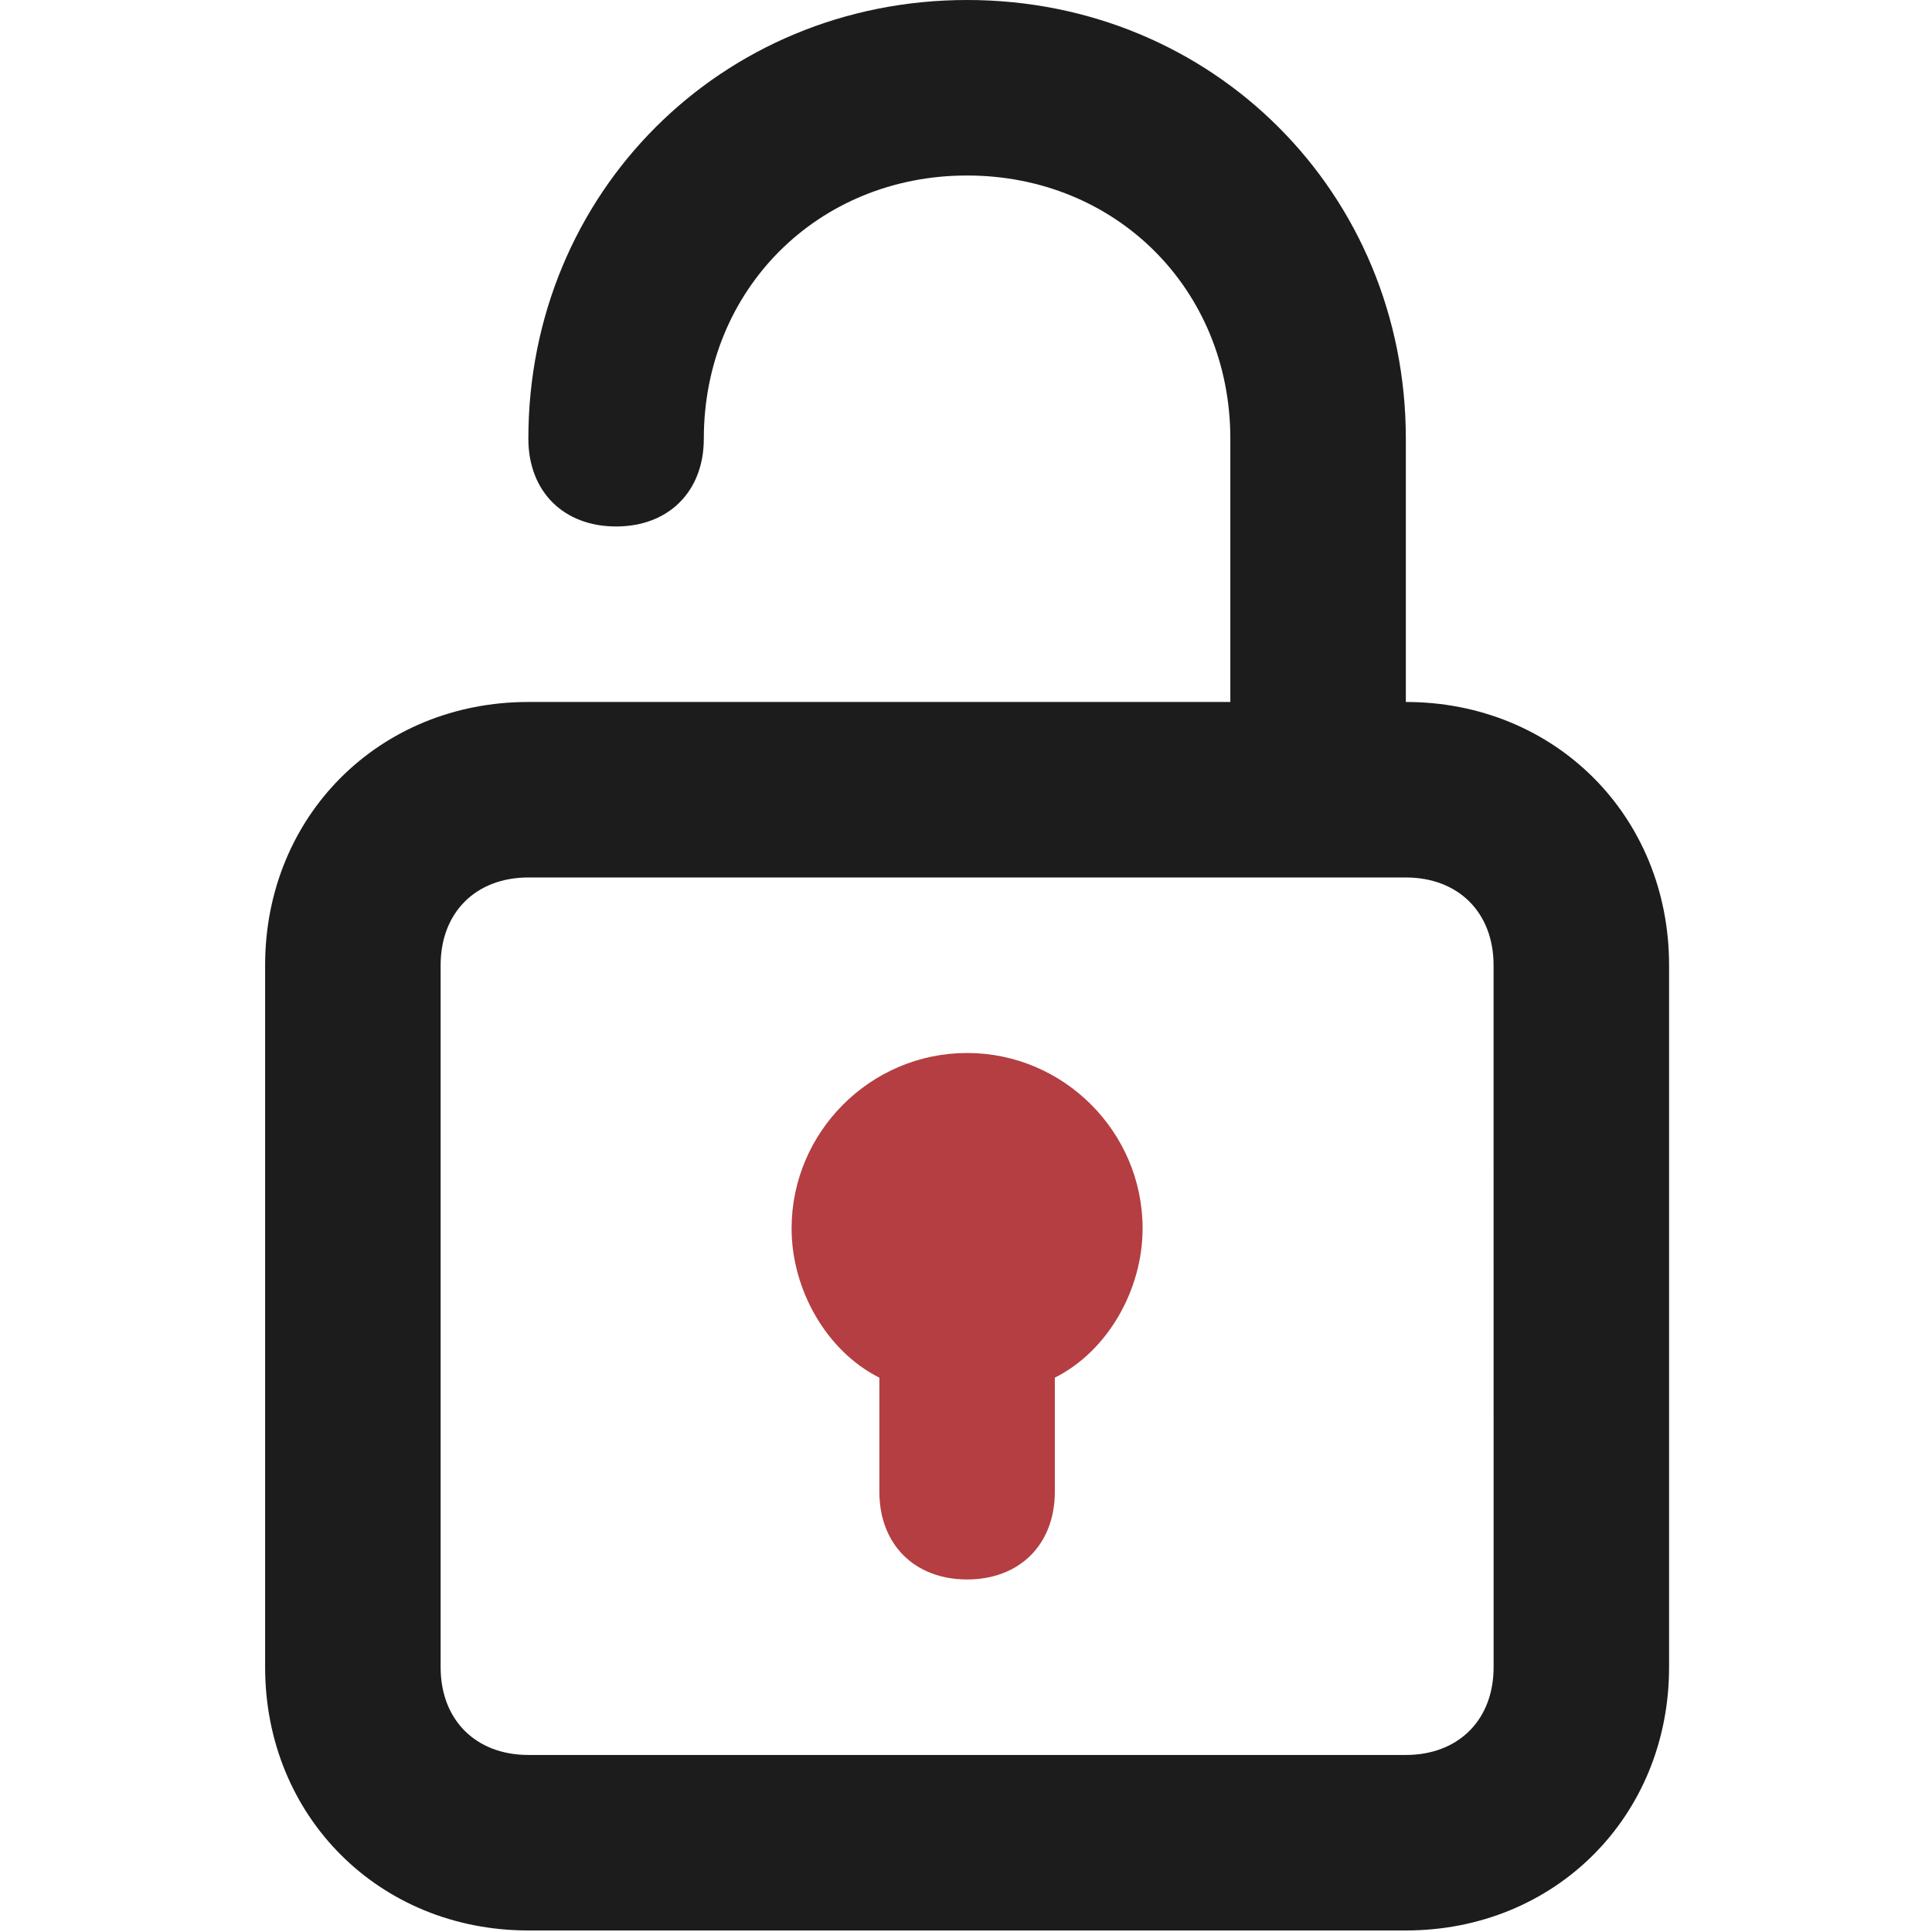
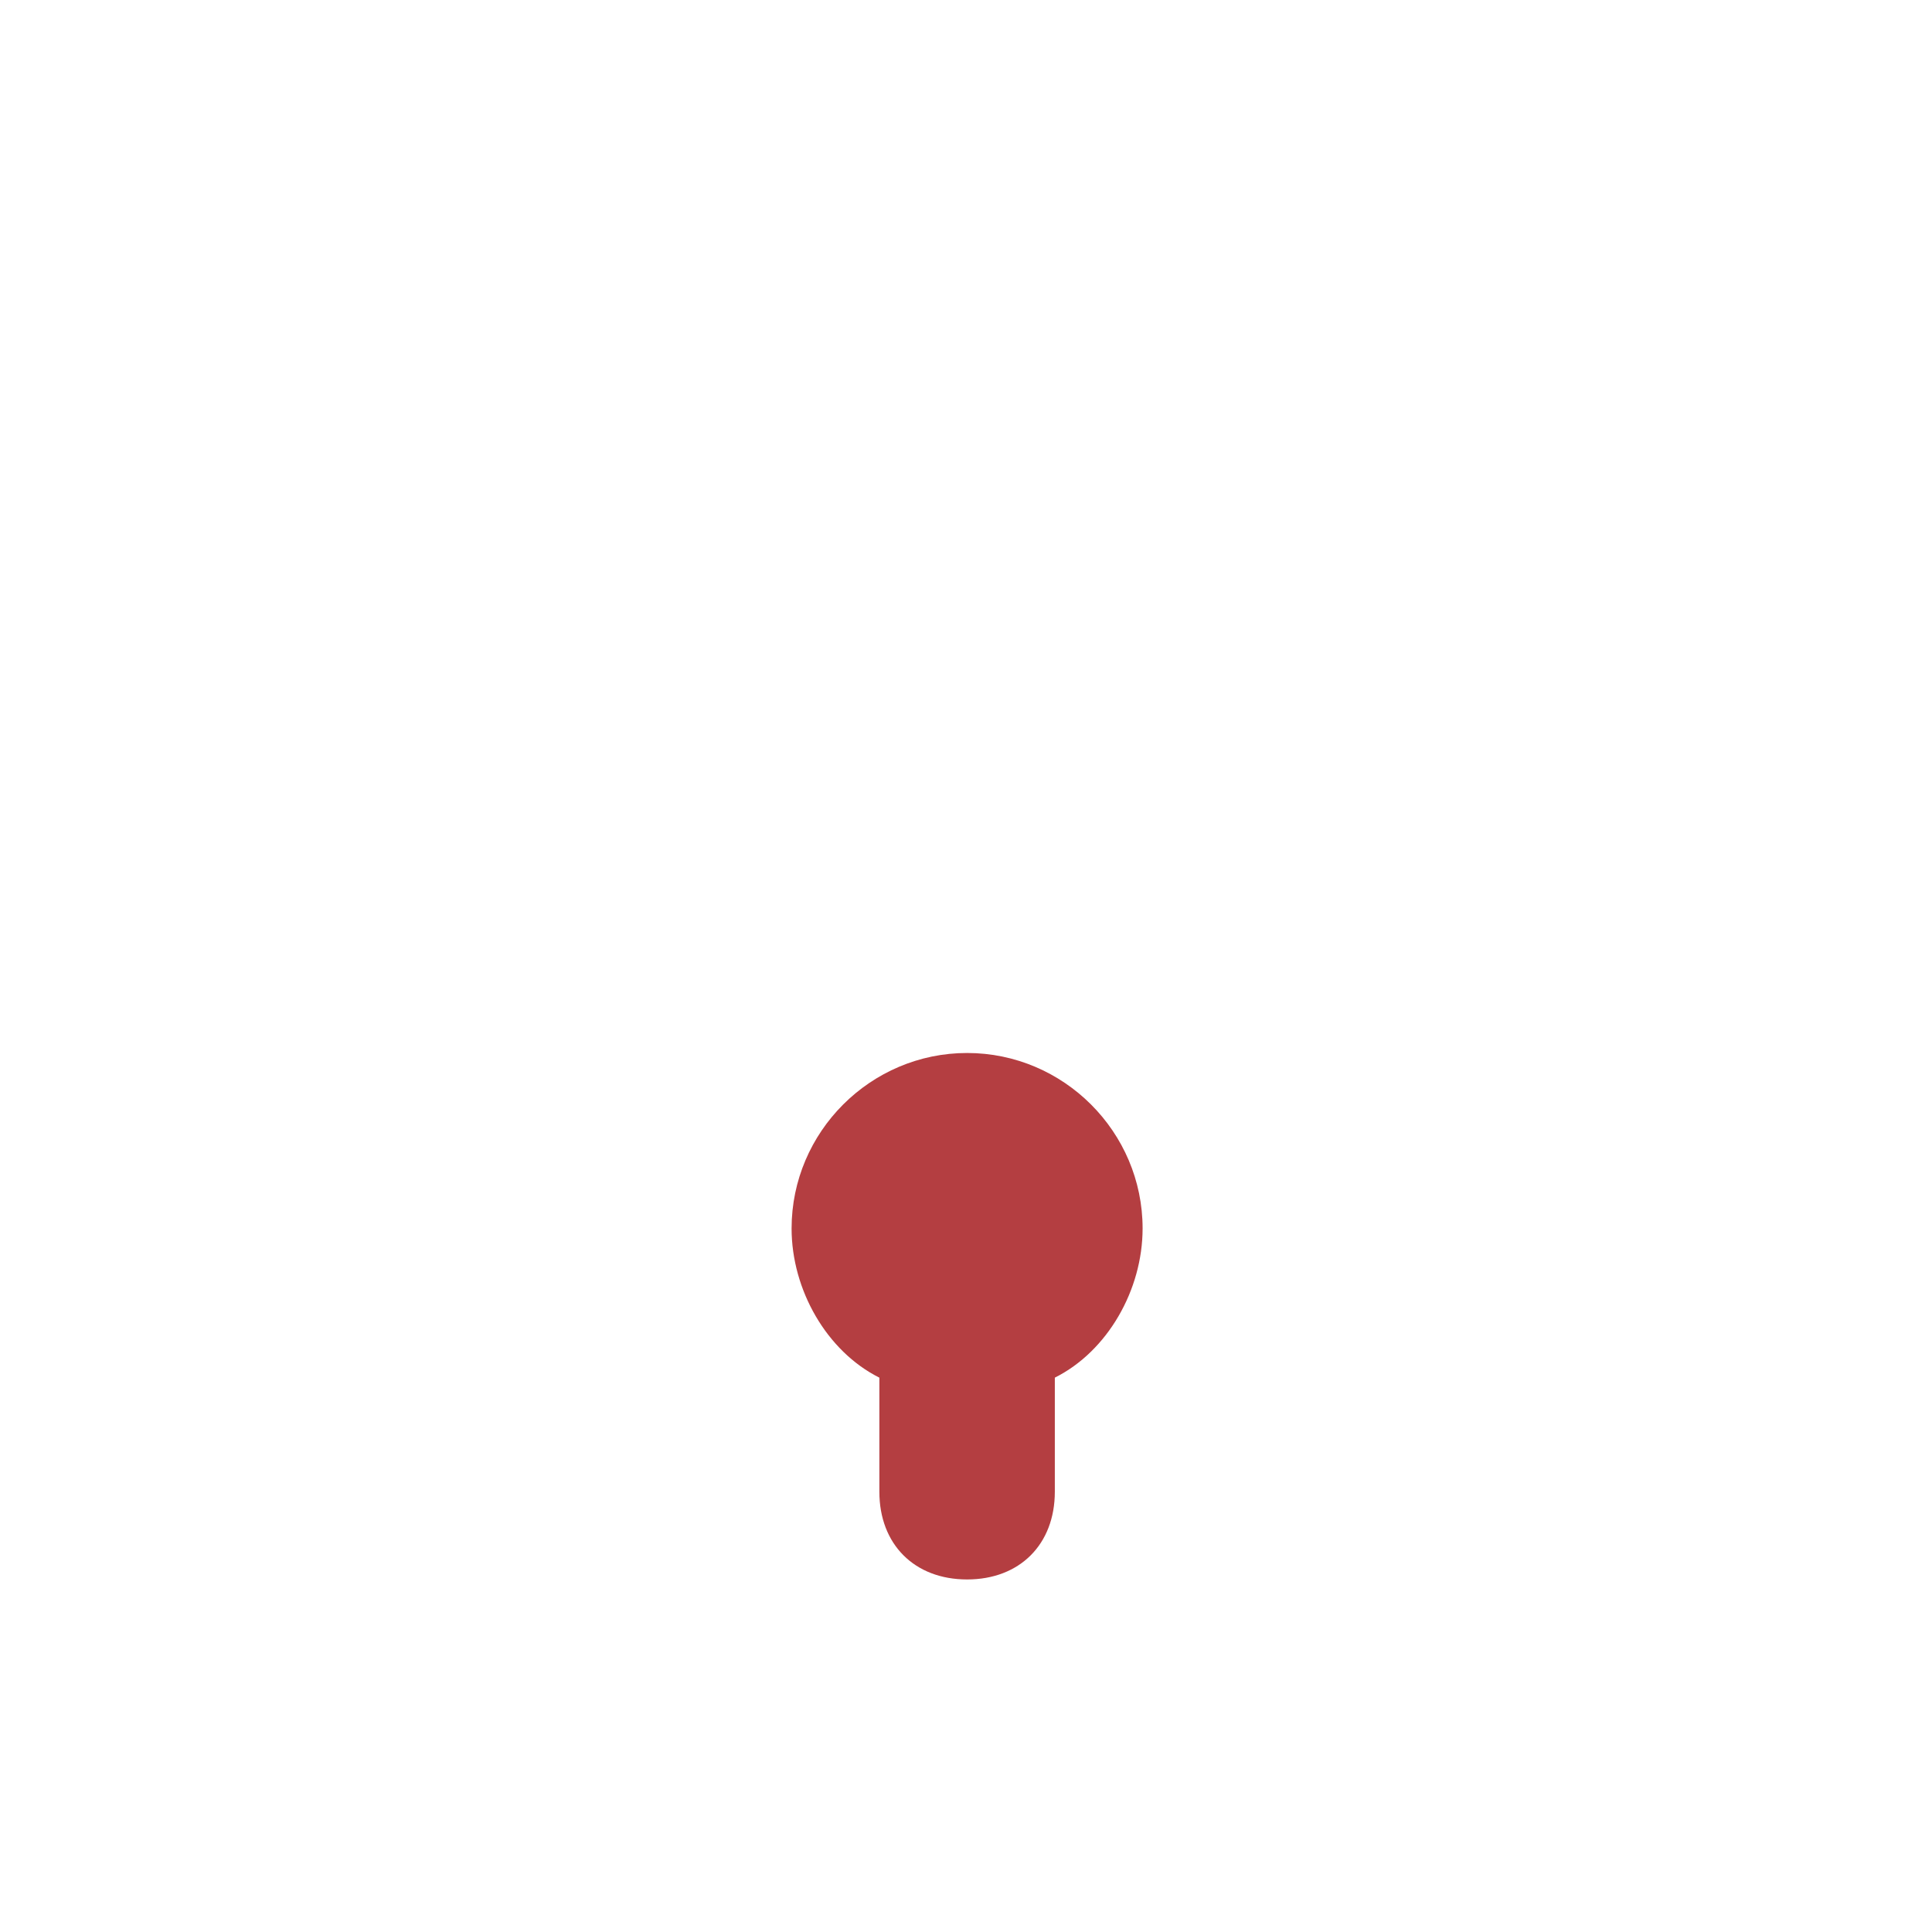
<svg xmlns="http://www.w3.org/2000/svg" width="44" height="44" viewBox="0 0 44 44" fill="none">
-   <path d="M32.017 15.987V9.992C32.017 4.397 27.621 0 22.025 0C16.43 0 12.033 4.397 12.033 9.992C12.033 11.191 12.832 11.99 14.031 11.99C15.23 11.99 16.029 11.191 16.029 9.992C16.029 6.595 18.627 3.997 22.024 3.997C25.422 3.997 28.02 6.595 28.02 9.992V15.987H12.033C8.636 15.987 6.038 18.585 6.038 21.982V37.97C6.038 41.367 8.636 43.965 12.033 43.965H32.017C35.414 43.965 38.012 41.367 38.012 37.97V21.982C38.012 18.585 35.414 15.987 32.017 15.987H32.017ZM34.016 37.97C34.016 39.169 33.216 39.968 32.017 39.968H12.033C10.834 39.968 10.035 39.169 10.035 37.97V21.982C10.035 20.783 10.834 19.984 12.033 19.984H32.016C33.215 19.984 34.015 20.783 34.015 21.982L34.016 37.97Z" fill="#1C1C1C" />
  <path d="M22.025 23.981C19.827 23.981 18.028 25.779 18.028 27.977C18.028 29.376 18.828 30.775 20.027 31.375L20.027 33.973C20.027 35.172 20.826 35.971 22.025 35.971C23.224 35.971 24.023 35.172 24.023 33.973V31.375C25.223 30.775 26.022 29.377 26.022 27.977C26.022 25.779 24.224 23.981 22.025 23.981H22.025Z" fill="#B43E41" />
</svg>